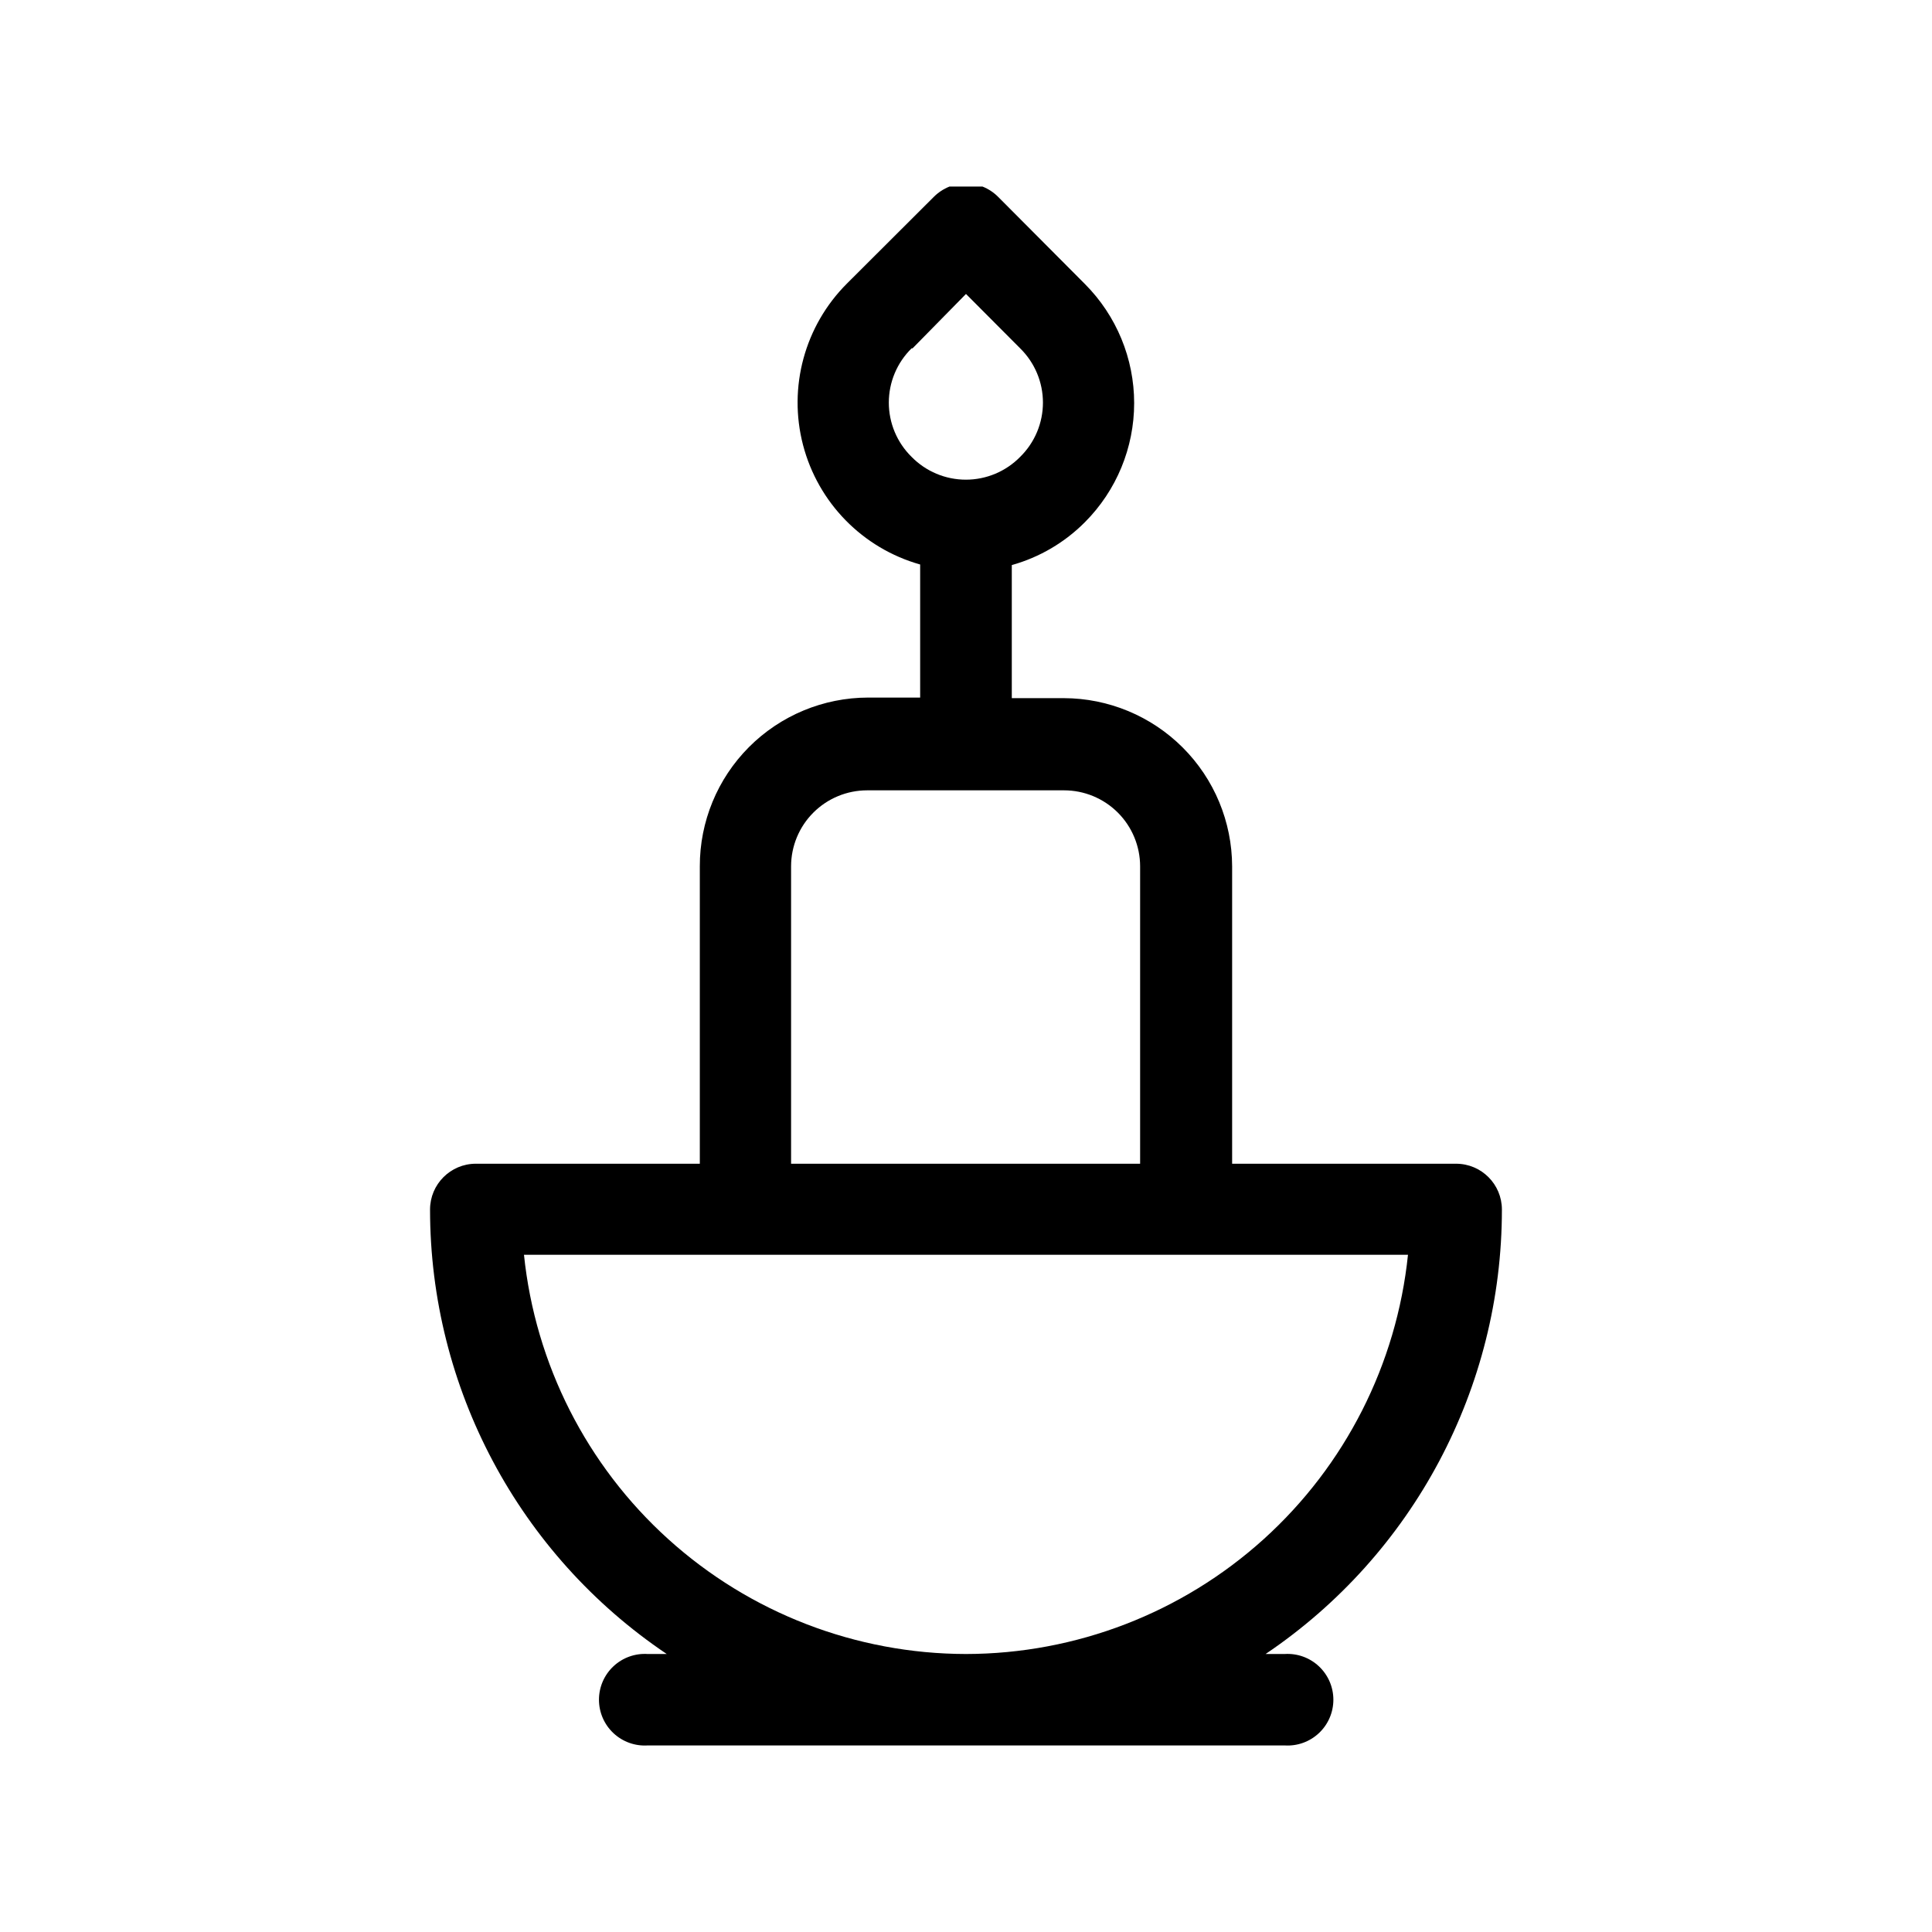
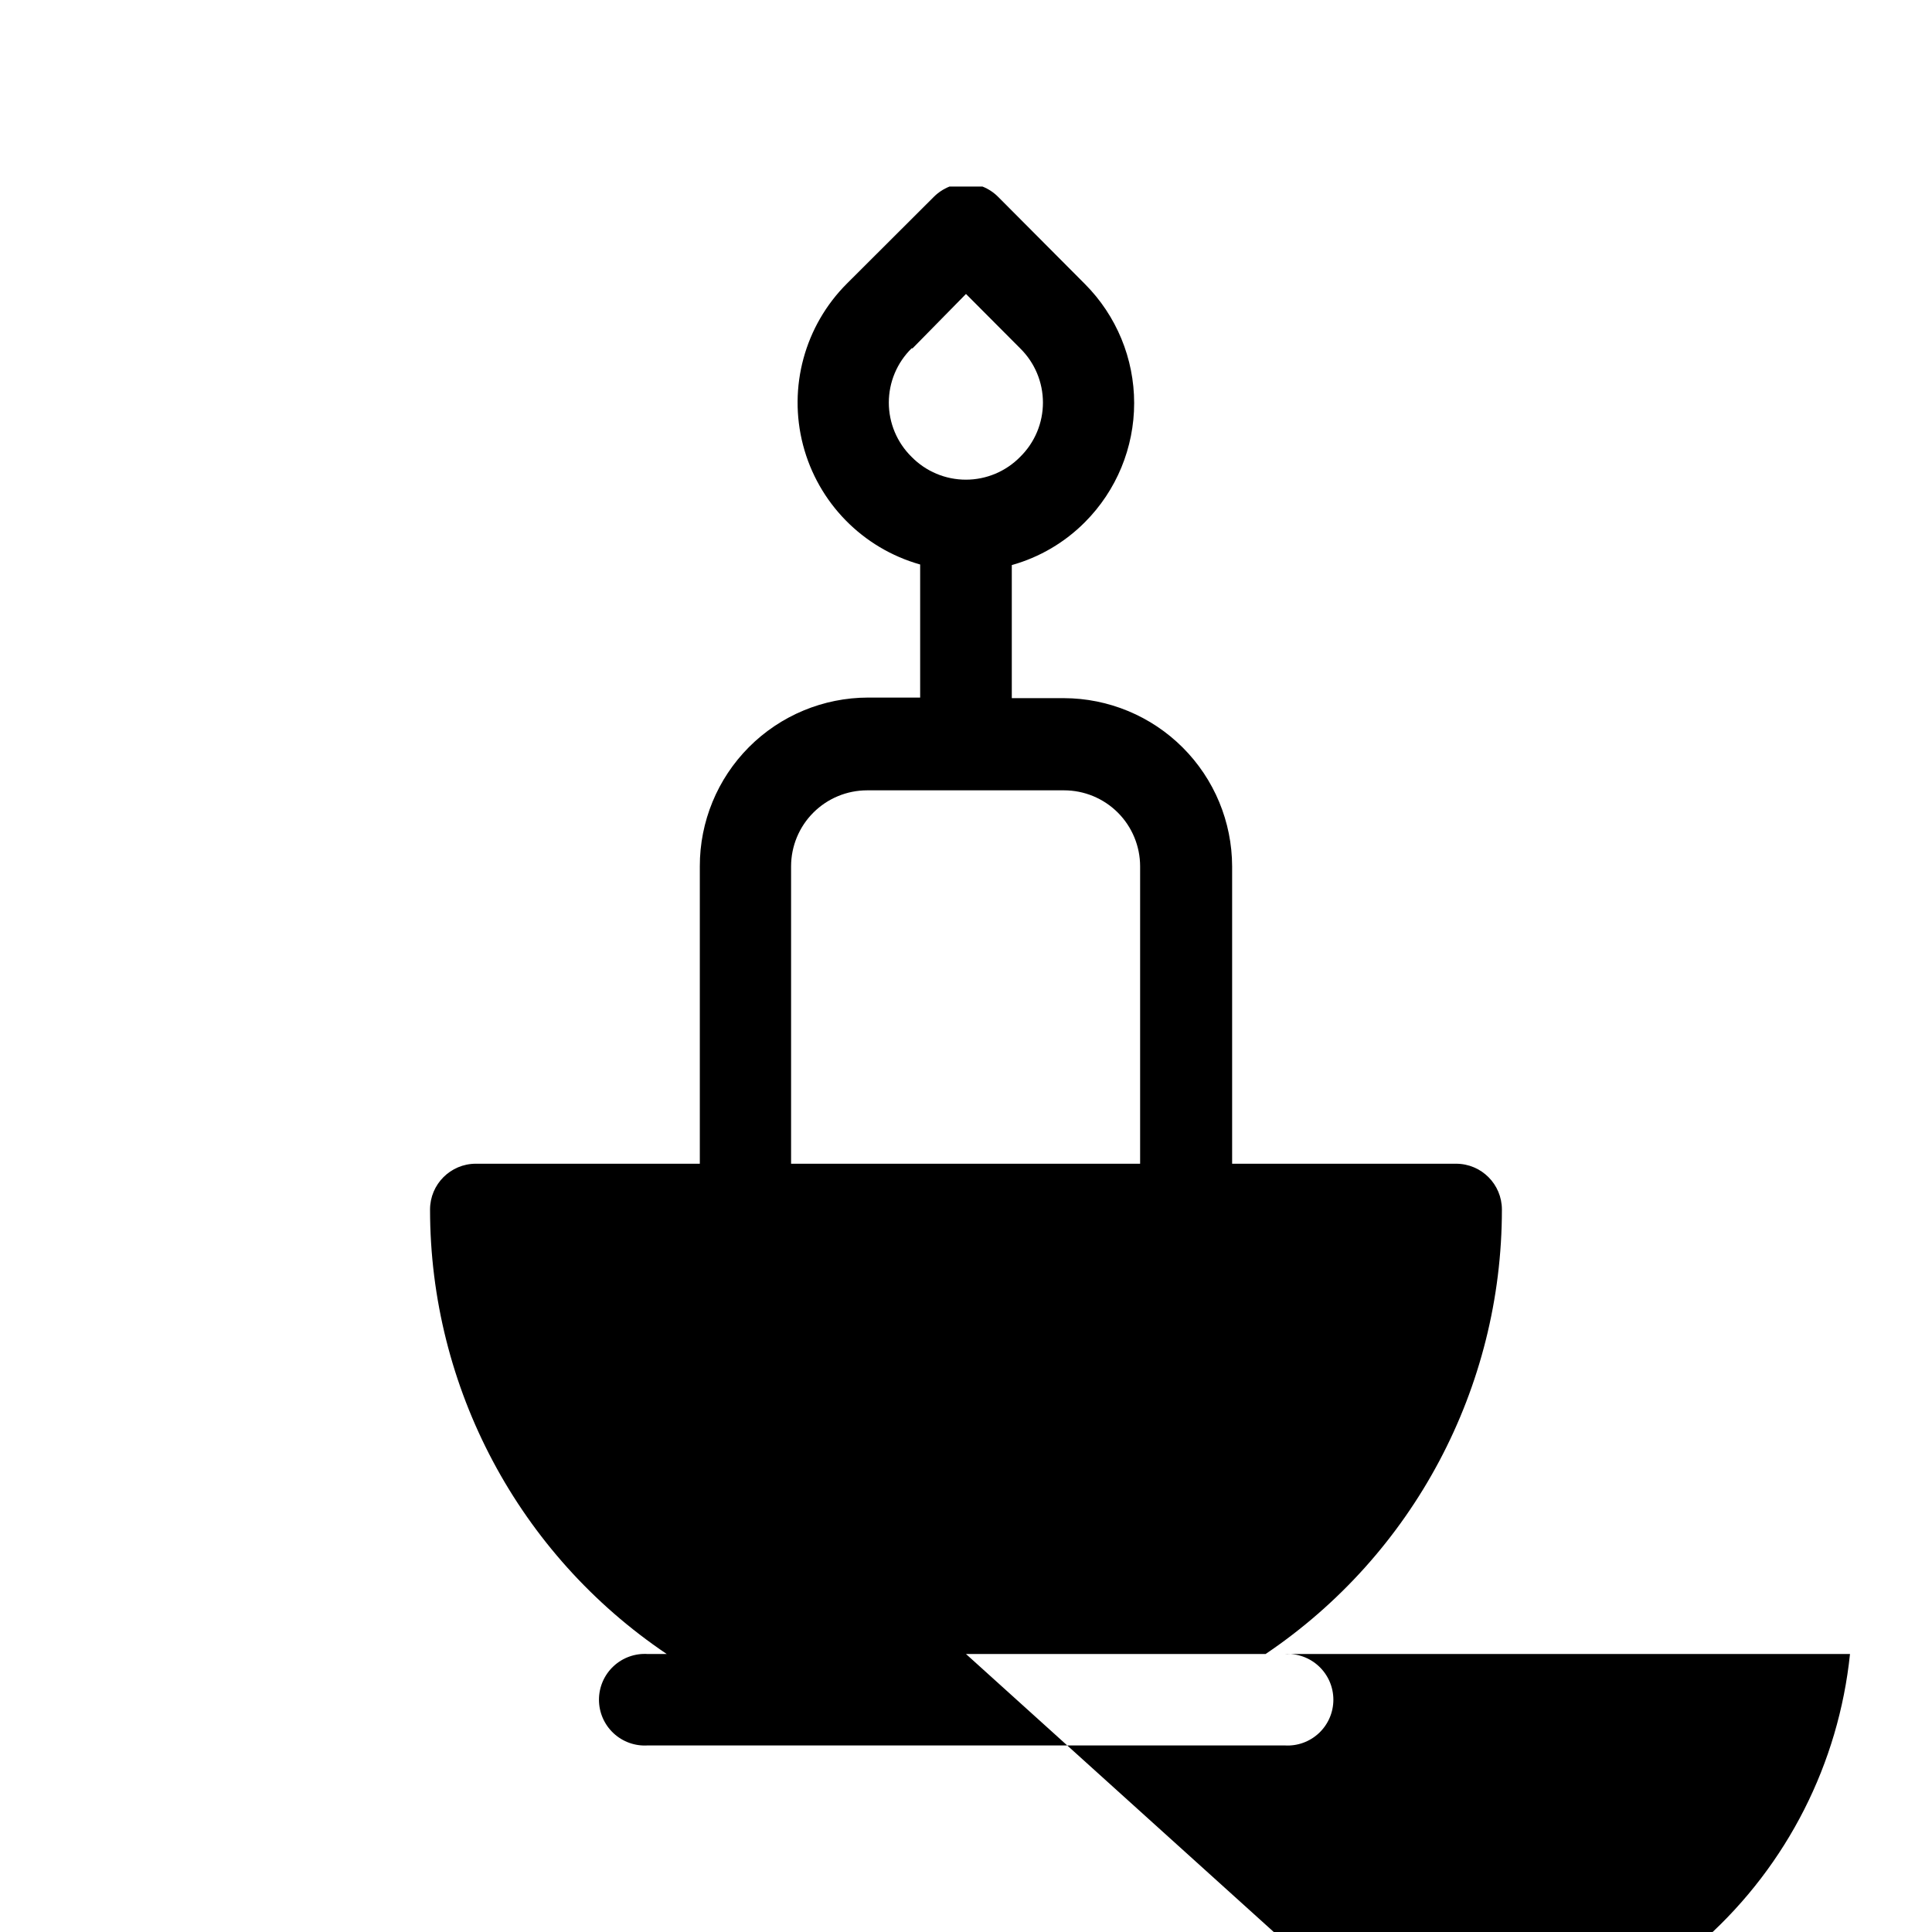
<svg xmlns="http://www.w3.org/2000/svg" fill="#000000" width="800px" height="800px" version="1.1" viewBox="144 144 512 512">
-   <path d="m542.02 464.54c0-6.703-5.438-12.141-12.145-12.141h-59.348v-78.797c-0.027-11.816-4.731-23.141-13.09-31.496-8.355-8.355-19.68-13.062-31.496-13.09h-13.805v-35.266c7.34-2.055 14.023-5.977 19.395-11.387 8.344-8.375 13.031-19.715 13.031-31.539 0-11.82-4.688-23.164-13.031-31.539l-22.973-23.074c-1.188-1.203-2.609-2.144-4.18-2.769h-8.766c-1.57 0.629-2.992 1.57-4.184 2.769l-22.973 22.926c-11.203 11.184-15.633 27.469-11.645 42.789 3.992 15.32 15.805 27.375 31.039 31.672v35.266h-13.805c-11.848 0.016-23.203 4.738-31.566 13.129s-13.047 19.762-13.02 31.609v78.797h-59.348c-6.707 0-12.145 5.438-12.145 12.141 0.012 47.254 23.523 91.406 62.727 117.79h-5.039c-3.348-0.219-6.637 0.961-9.086 3.258-2.449 2.297-3.836 5.5-3.836 8.859 0 3.356 1.387 6.562 3.836 8.855 2.449 2.297 5.738 3.477 9.086 3.258h168.78c3.348 0.219 6.637-0.961 9.086-3.258 2.449-2.293 3.836-5.5 3.836-8.855 0-3.359-1.387-6.562-3.836-8.859-2.449-2.297-5.738-3.477-9.086-3.258h-5.039c39.164-26.406 62.637-70.559 62.625-117.79zm-156.18-228.23 14.156-14.406 14.359 14.41h-0.004c3.863 3.789 6.039 8.973 6.039 14.383 0 5.41-2.176 10.594-6.039 14.383-3.789 3.863-8.973 6.039-14.383 6.039s-10.594-2.176-14.383-6.039c-3.863-3.789-6.039-8.973-6.039-14.383 0-5.41 2.176-10.594 6.039-14.383zm-32.195 137.29c0-5.344 2.121-10.469 5.902-14.25 3.777-3.777 8.906-5.902 14.25-5.902h52.195c5.344 0 10.469 2.125 14.25 5.902 3.777 3.781 5.902 8.906 5.902 14.25v78.797h-92.5zm46.352 208.73c-29.148-0.047-57.246-10.879-78.875-30.418-21.633-19.535-35.262-46.391-38.262-75.383h234.27c-3 28.992-16.629 55.848-38.258 75.383-21.633 19.539-49.73 30.371-78.875 30.418z" fill-rule="evenodd" />
+   <path d="m542.02 464.54c0-6.703-5.438-12.141-12.145-12.141h-59.348v-78.797c-0.027-11.816-4.731-23.141-13.09-31.496-8.355-8.355-19.68-13.062-31.496-13.09h-13.805v-35.266c7.34-2.055 14.023-5.977 19.395-11.387 8.344-8.375 13.031-19.715 13.031-31.539 0-11.82-4.688-23.164-13.031-31.539l-22.973-23.074c-1.188-1.203-2.609-2.144-4.18-2.769h-8.766c-1.57 0.629-2.992 1.57-4.184 2.769l-22.973 22.926c-11.203 11.184-15.633 27.469-11.645 42.789 3.992 15.32 15.805 27.375 31.039 31.672v35.266h-13.805c-11.848 0.016-23.203 4.738-31.566 13.129s-13.047 19.762-13.02 31.609v78.797h-59.348c-6.707 0-12.145 5.438-12.145 12.141 0.012 47.254 23.523 91.406 62.727 117.79h-5.039c-3.348-0.219-6.637 0.961-9.086 3.258-2.449 2.297-3.836 5.5-3.836 8.859 0 3.356 1.387 6.562 3.836 8.855 2.449 2.297 5.738 3.477 9.086 3.258h168.78c3.348 0.219 6.637-0.961 9.086-3.258 2.449-2.293 3.836-5.5 3.836-8.855 0-3.359-1.387-6.562-3.836-8.859-2.449-2.297-5.738-3.477-9.086-3.258h-5.039c39.164-26.406 62.637-70.559 62.625-117.79zm-156.18-228.23 14.156-14.406 14.359 14.41h-0.004c3.863 3.789 6.039 8.973 6.039 14.383 0 5.41-2.176 10.594-6.039 14.383-3.789 3.863-8.973 6.039-14.383 6.039s-10.594-2.176-14.383-6.039c-3.863-3.789-6.039-8.973-6.039-14.383 0-5.41 2.176-10.594 6.039-14.383zm-32.195 137.29c0-5.344 2.121-10.469 5.902-14.25 3.777-3.777 8.906-5.902 14.25-5.902h52.195c5.344 0 10.469 2.125 14.25 5.902 3.777 3.781 5.902 8.906 5.902 14.25v78.797h-92.5zm46.352 208.73h234.27c-3 28.992-16.629 55.848-38.258 75.383-21.633 19.539-49.73 30.371-78.875 30.418z" fill-rule="evenodd" />
</svg>